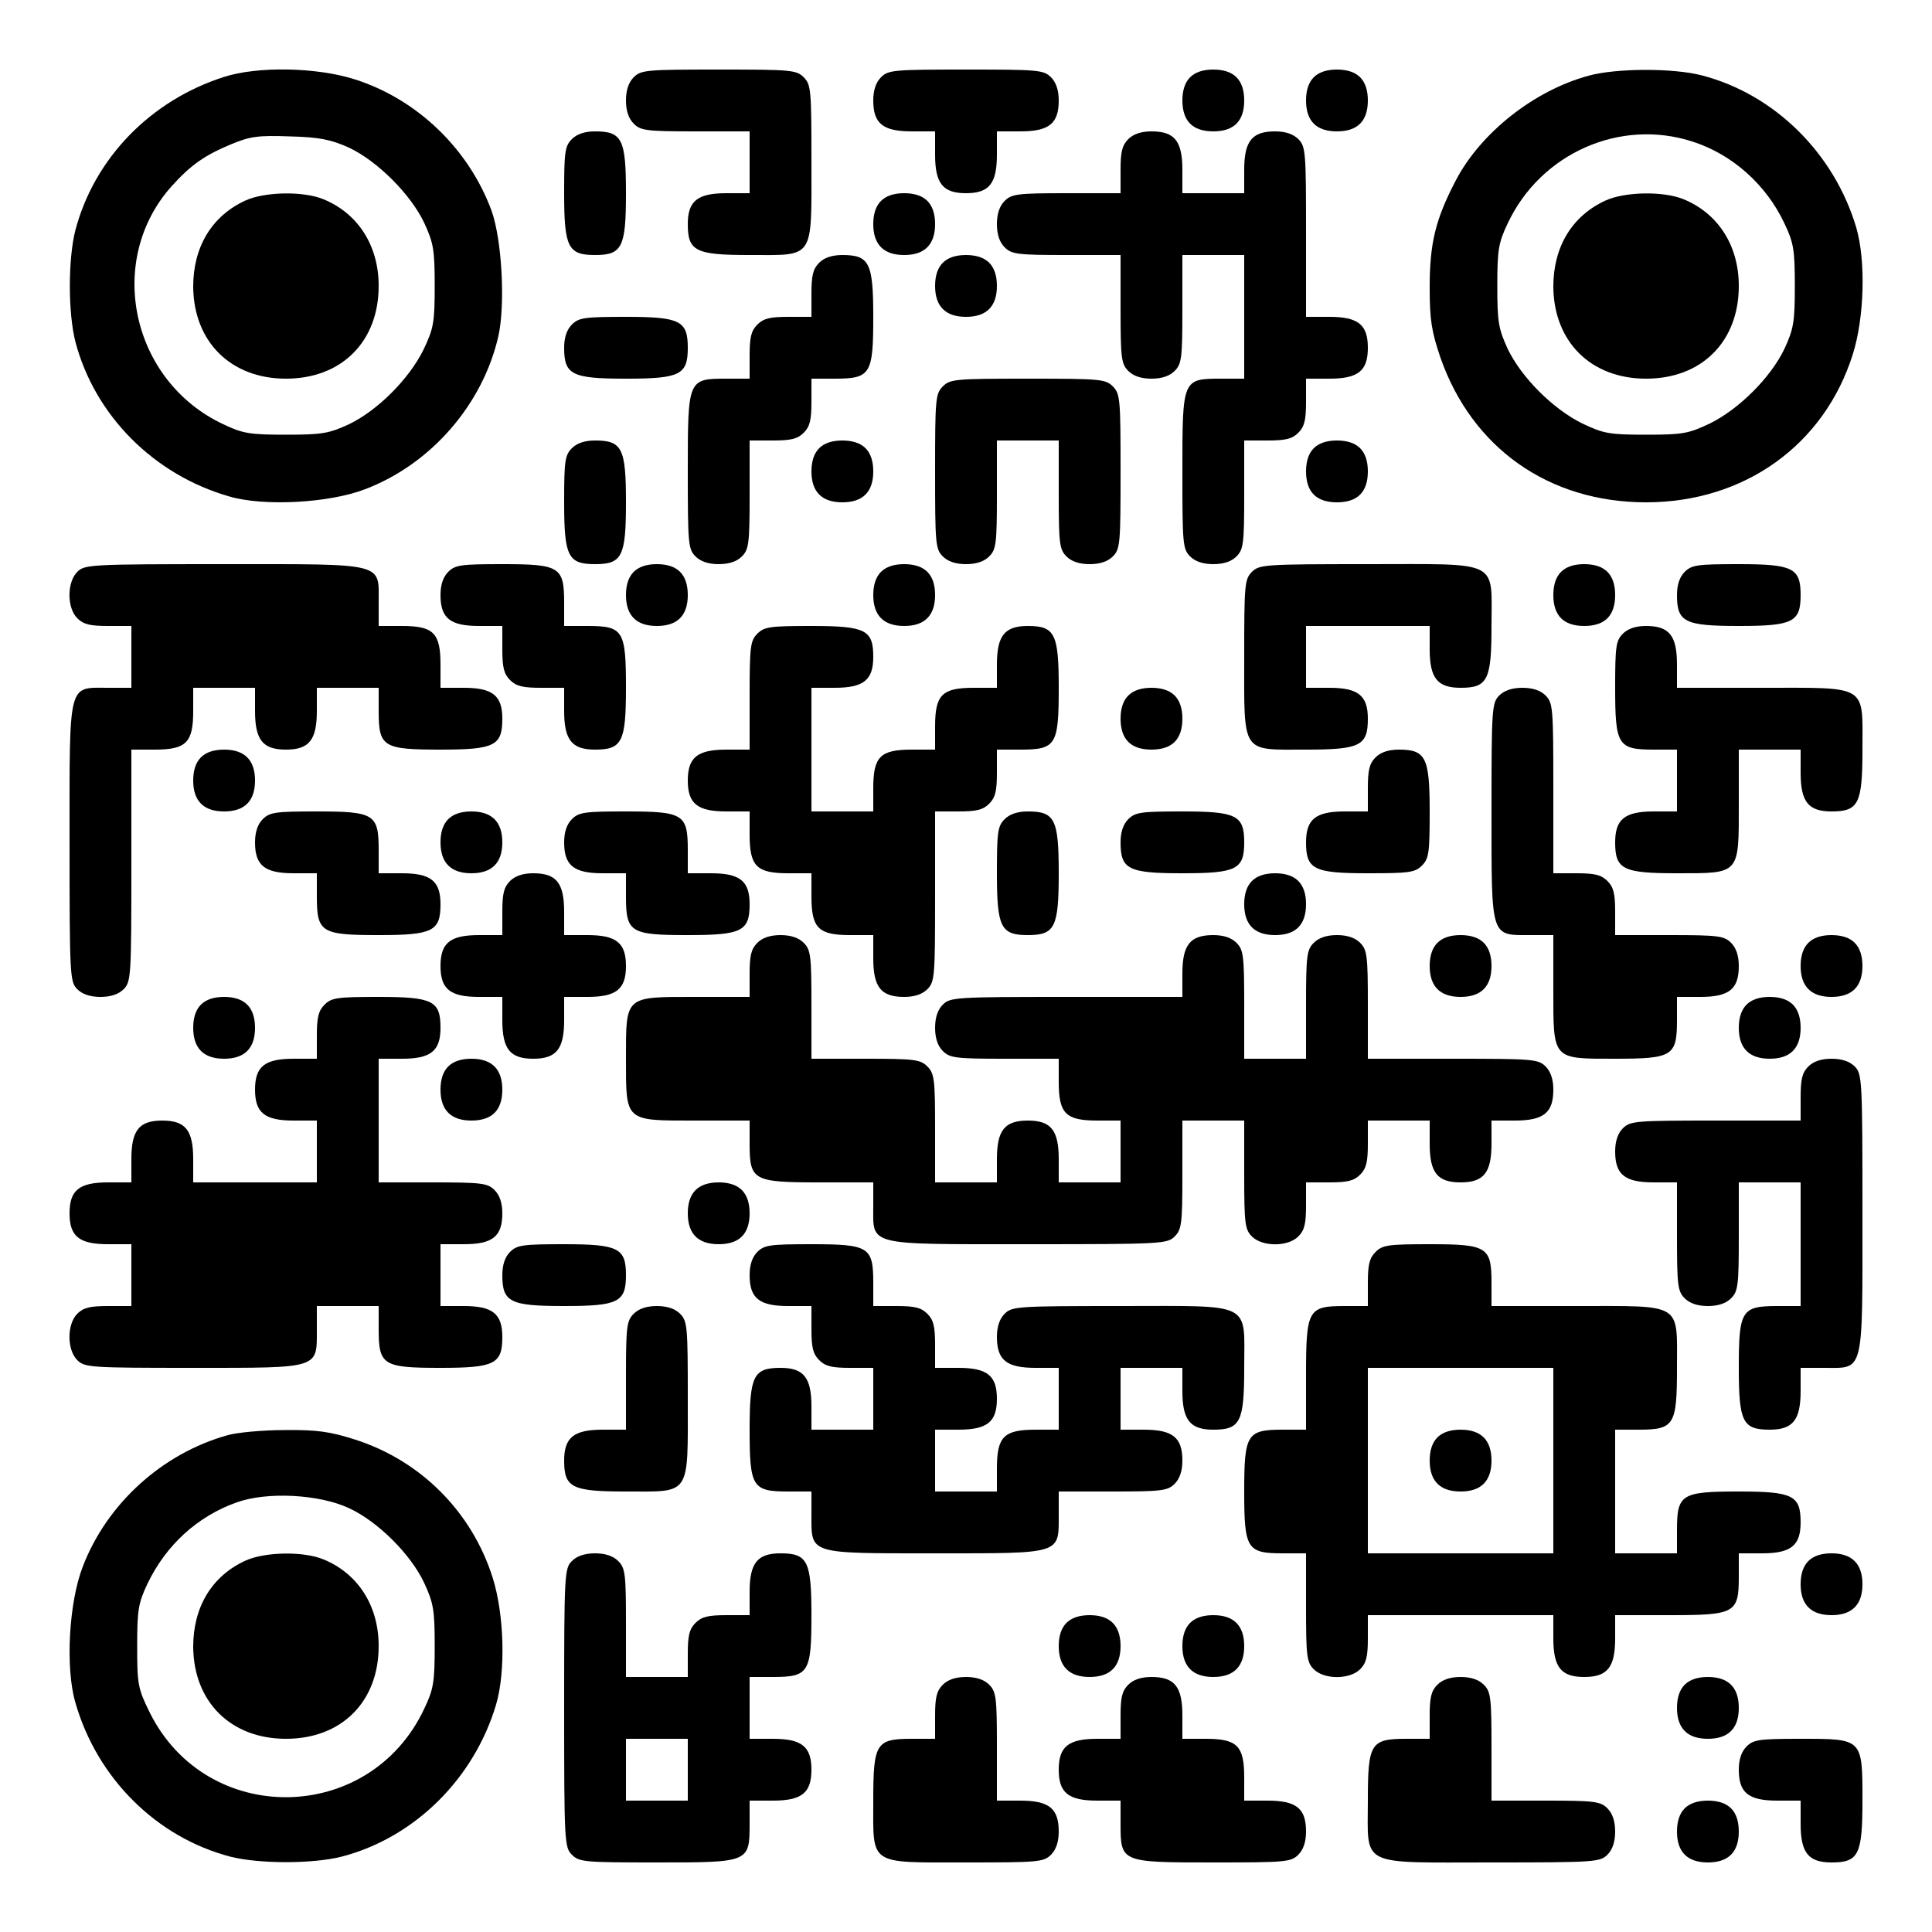
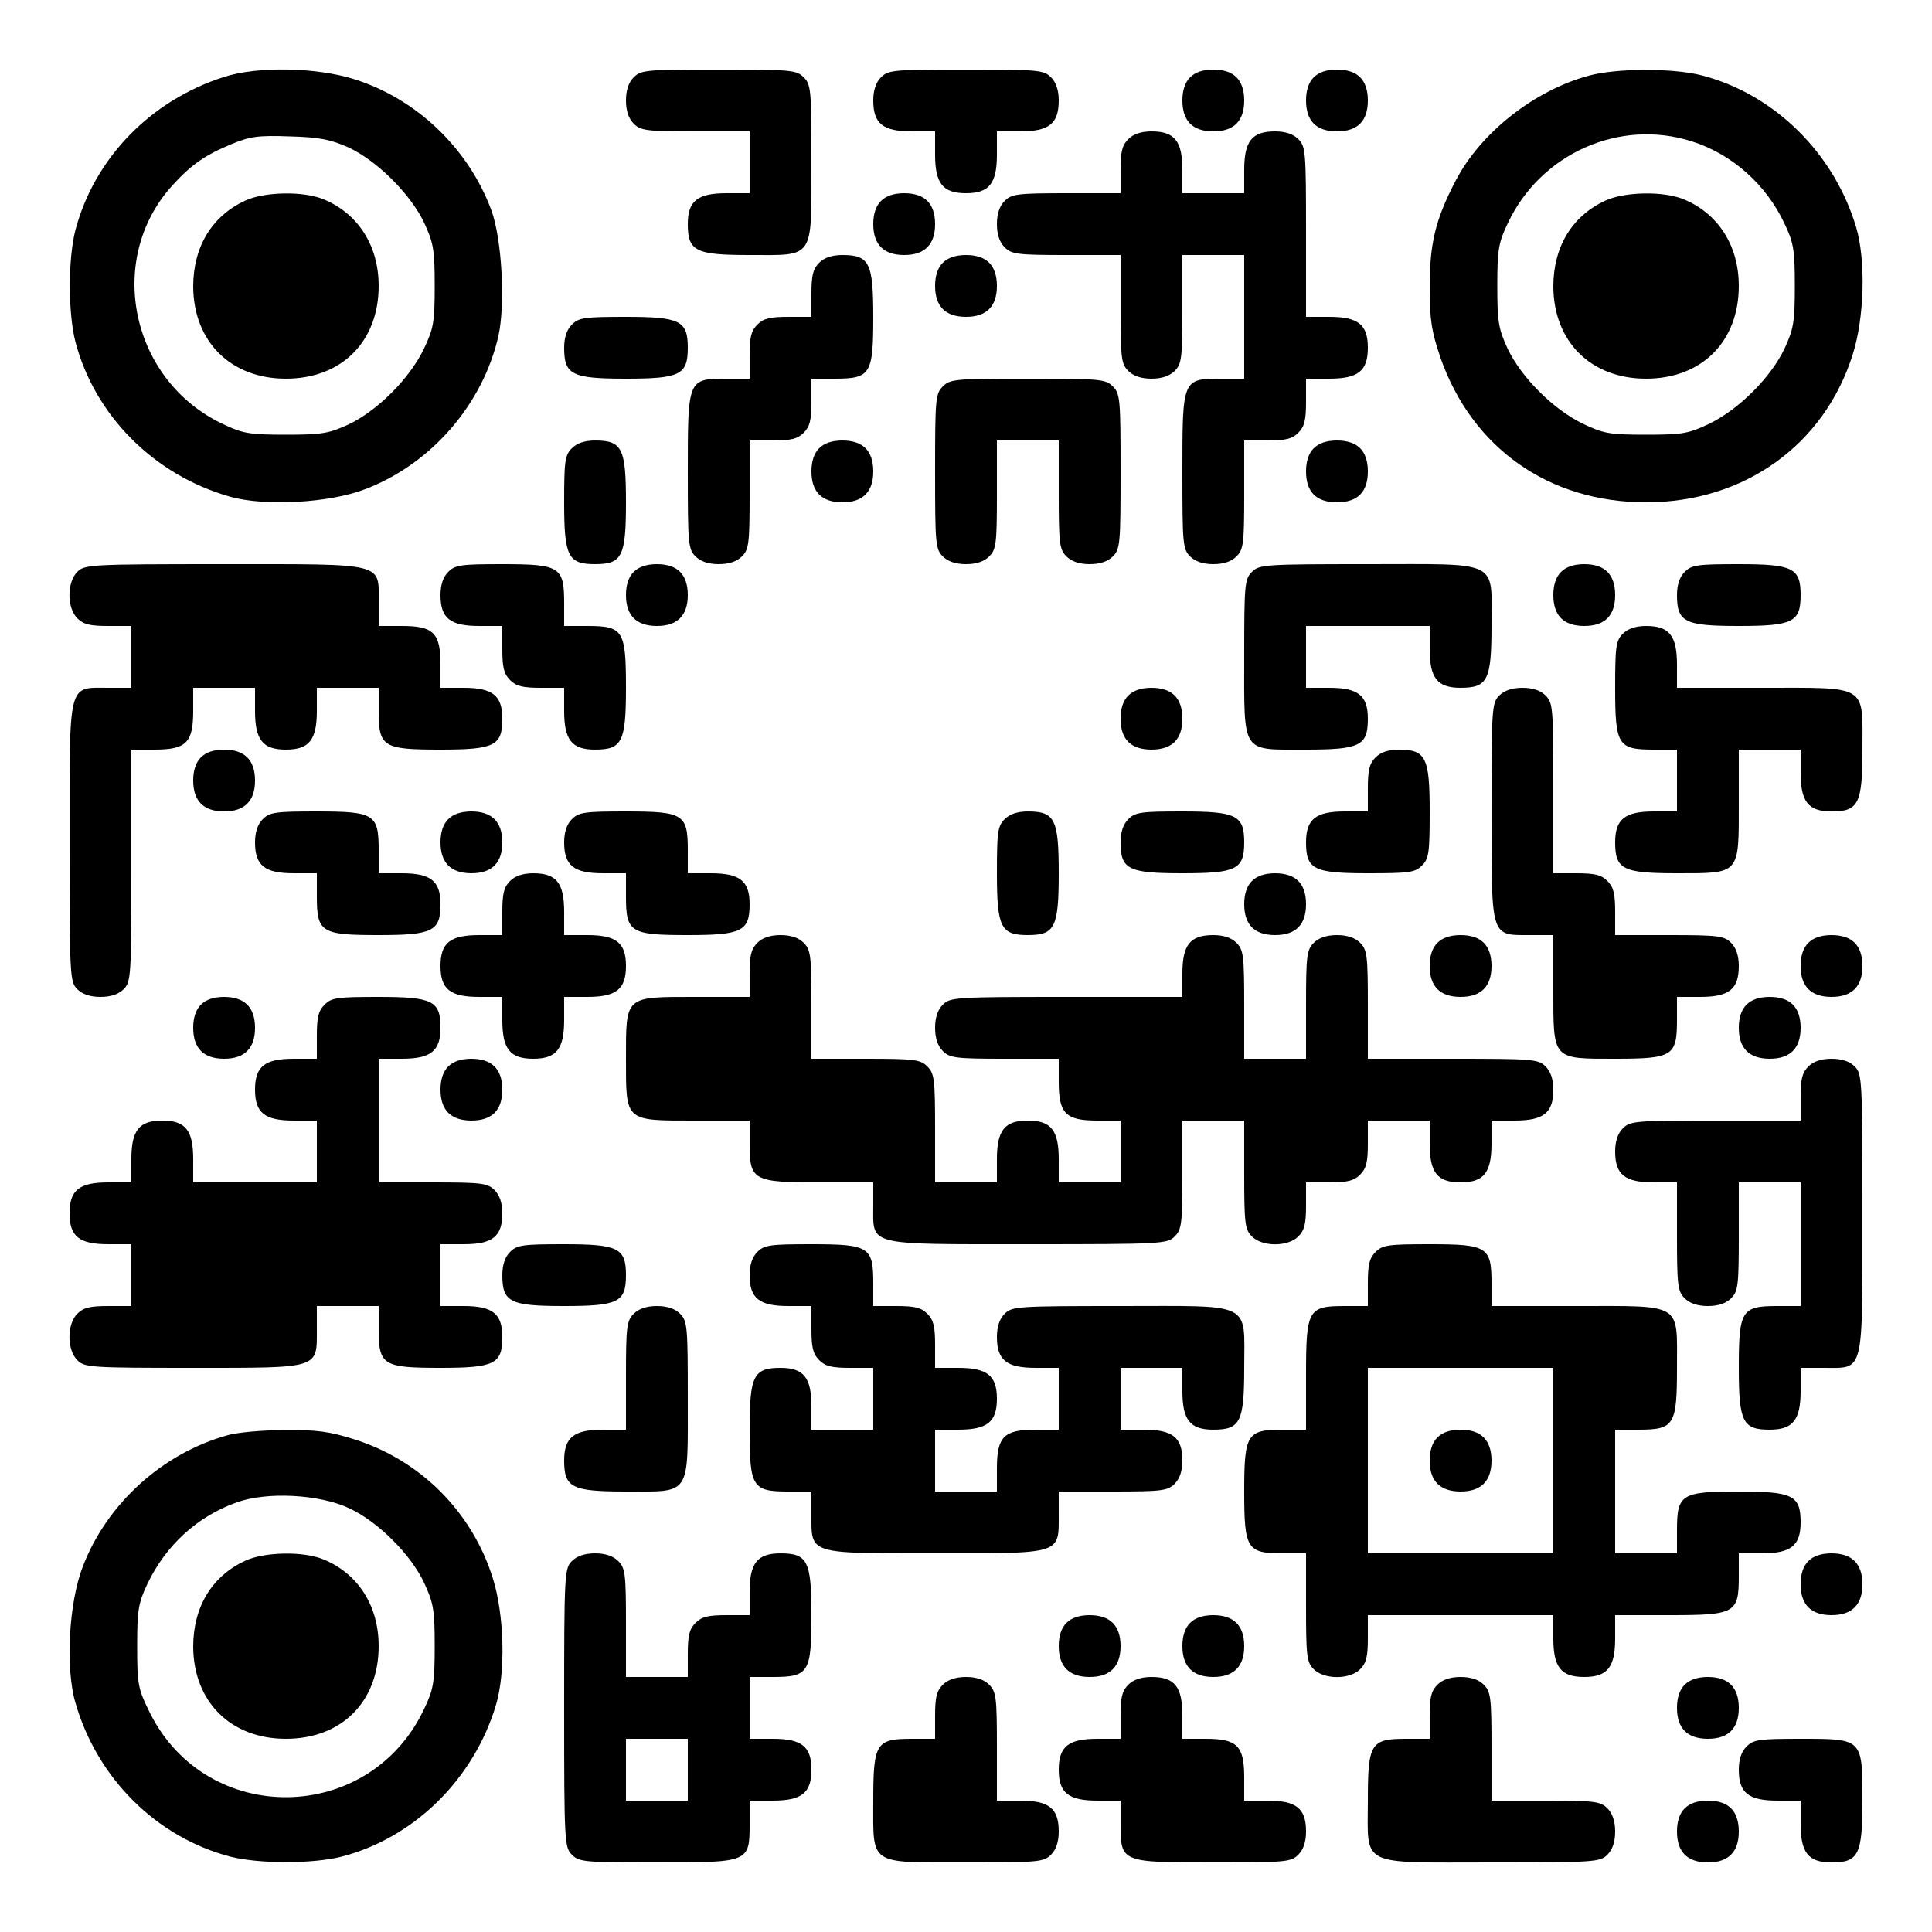
<svg xmlns="http://www.w3.org/2000/svg" version="1.0" width="500" height="500" viewBox="0 0 500 500" preserveAspectRatio="xMidYMid meet">
  <g transform="translate(0,500) scale(0.1,-0.1)" fill="#000000" stroke="none">
    <path d="M580 4801 c-191 -61 -336 -211 -385 -397 -19 -75 -19 -213 0 -288 50 -191 203 -345 399 -401 89 -26 258 -17 351 19 171 65 305 220 345 397 18 82 9 249 -18 324 -59 160 -193 289 -355 340 -98 31 -250 34 -337 6z m323 -183 c74 -35 160 -121 195 -195 24 -52 27 -70 27 -163 0 -96 -3 -110 -29 -165 -38 -77 -120 -158 -193 -193 -52 -24 -70 -27 -163 -27 -93 0 -112 3 -162 27 -239 112 -306 425 -133 617 49 54 84 79 154 108 48 20 69 23 151 20 77 -2 106 -8 153 -29z" />
    <path d="M635 4481 c-87 -40 -135 -120 -135 -223 1 -142 97 -238 240 -238 144 0 240 96 240 240 0 104 -53 187 -142 224 -52 22 -153 20 -203 -3z" />
    <path d="M1640 4800 c-13 -13 -20 -33 -20 -60 0 -27 7 -47 20 -60 18 -18 33 -20 160 -20 l140 0 0 -80 0 -80 -60 0 c-75 0 -100 -20 -100 -80 0 -70 20 -80 160 -80 169 0 160 -14 160 240 0 187 -1 201 -20 220 -19 19 -33 20 -220 20 -187 0 -201 -1 -220 -20z" />
    <path d="M2280 4800 c-13 -13 -20 -33 -20 -60 0 -60 25 -80 100 -80 l60 0 0 -60 c0 -75 20 -100 80 -100 60 0 80 25 80 100 l0 60 60 0 c75 0 100 20 100 80 0 27 -7 47 -20 60 -19 19 -33 20 -220 20 -187 0 -201 -1 -220 -20z" />
    <path d="M3080 4800 c-13 -13 -20 -33 -20 -60 0 -27 7 -47 20 -60 13 -13 33 -20 60 -20 27 0 47 7 60 20 13 13 20 33 20 60 0 27 -7 47 -20 60 -13 13 -33 20 -60 20 -27 0 -47 -7 -60 -20z" />
    <path d="M3400 4800 c-13 -13 -20 -33 -20 -60 0 -27 7 -47 20 -60 13 -13 33 -20 60 -20 27 0 47 7 60 20 13 13 20 33 20 60 0 27 -7 47 -20 60 -13 13 -33 20 -60 20 -27 0 -47 -7 -60 -20z" />
    <path d="M4111 4804 c-140 -38 -279 -147 -344 -272 -52 -100 -67 -161 -67 -276 0 -85 5 -114 28 -182 82 -234 281 -374 532 -374 254 0 461 148 535 383 30 95 34 242 9 328 -57 192 -211 345 -400 394 -73 19 -221 19 -293 -1z m268 -170 c104 -33 192 -112 239 -212 24 -50 27 -69 27 -162 0 -93 -3 -111 -27 -163 -35 -73 -116 -155 -193 -193 -55 -26 -69 -29 -165 -29 -96 0 -110 3 -165 29 -77 38 -158 120 -193 193 -24 52 -27 70 -27 163 0 93 3 112 27 162 85 181 290 272 477 212z" />
    <path d="M4155 4481 c-87 -40 -135 -120 -135 -223 1 -142 97 -238 240 -238 144 0 240 96 240 240 0 104 -53 187 -142 224 -52 22 -153 20 -203 -3z" />
-     <path d="M1480 4640 c-18 -18 -20 -33 -20 -140 0 -140 10 -160 80 -160 70 0 80 20 80 160 0 140 -10 160 -80 160 -27 0 -47 -7 -60 -20z" />
    <path d="M2920 4640 c-16 -16 -20 -33 -20 -80 l0 -60 -140 0 c-127 0 -142 -2 -160 -20 -13 -13 -20 -33 -20 -60 0 -27 7 -47 20 -60 18 -18 33 -20 160 -20 l140 0 0 -140 c0 -127 2 -142 20 -160 13 -13 33 -20 60 -20 27 0 47 7 60 20 18 18 20 33 20 160 l0 140 80 0 80 0 0 -160 0 -160 -60 0 c-100 0 -100 -1 -100 -240 0 -187 1 -201 20 -220 13 -13 33 -20 60 -20 27 0 47 7 60 20 18 18 20 33 20 160 l0 140 60 0 c47 0 64 4 80 20 16 16 20 33 20 80 l0 60 60 0 c75 0 100 20 100 80 0 60 -25 80 -100 80 l-60 0 0 220 c0 207 -1 221 -20 240 -13 13 -33 20 -60 20 -60 0 -80 -25 -80 -100 l0 -60 -80 0 -80 0 0 60 c0 75 -20 100 -80 100 -27 0 -47 -7 -60 -20z" />
    <path d="M2280 4480 c-13 -13 -20 -33 -20 -60 0 -53 27 -80 80 -80 53 0 80 27 80 80 0 27 -7 47 -20 60 -13 13 -33 20 -60 20 -27 0 -47 -7 -60 -20z" />
    <path d="M2120 4320 c-16 -16 -20 -33 -20 -80 l0 -60 -60 0 c-47 0 -64 -4 -80 -20 -16 -16 -20 -33 -20 -80 l0 -60 -60 0 c-100 0 -100 -1 -100 -240 0 -187 1 -201 20 -220 13 -13 33 -20 60 -20 27 0 47 7 60 20 18 18 20 33 20 160 l0 140 60 0 c47 0 64 4 80 20 16 16 20 33 20 80 l0 60 60 0 c93 0 100 11 100 160 0 140 -10 160 -80 160 -27 0 -47 -7 -60 -20z" />
    <path d="M2440 4320 c-13 -13 -20 -33 -20 -60 0 -53 27 -80 80 -80 53 0 80 27 80 80 0 27 -7 47 -20 60 -13 13 -33 20 -60 20 -27 0 -47 -7 -60 -20z" />
    <path d="M1480 4160 c-13 -13 -20 -33 -20 -60 0 -70 20 -80 160 -80 140 0 160 10 160 80 0 70 -20 80 -160 80 -107 0 -122 -2 -140 -20z" />
    <path d="M2440 4000 c-19 -19 -20 -33 -20 -220 0 -187 1 -201 20 -220 13 -13 33 -20 60 -20 27 0 47 7 60 20 18 18 20 33 20 160 l0 140 80 0 80 0 0 -140 c0 -127 2 -142 20 -160 13 -13 33 -20 60 -20 27 0 47 7 60 20 19 19 20 33 20 220 0 187 -1 201 -20 220 -19 19 -33 20 -220 20 -187 0 -201 -1 -220 -20z" />
    <path d="M1480 3840 c-18 -18 -20 -33 -20 -140 0 -140 10 -160 80 -160 70 0 80 20 80 160 0 140 -10 160 -80 160 -27 0 -47 -7 -60 -20z" />
    <path d="M2120 3840 c-13 -13 -20 -33 -20 -60 0 -53 27 -80 80 -80 53 0 80 27 80 80 0 27 -7 47 -20 60 -13 13 -33 20 -60 20 -27 0 -47 -7 -60 -20z" />
    <path d="M3400 3840 c-13 -13 -20 -33 -20 -60 0 -27 7 -47 20 -60 13 -13 33 -20 60 -20 27 0 47 7 60 20 13 13 20 33 20 60 0 27 -7 47 -20 60 -13 13 -33 20 -60 20 -27 0 -47 -7 -60 -20z" />
    <path d="M200 3520 c-27 -27 -27 -93 0 -120 16 -16 33 -20 80 -20 l60 0 0 -80 0 -80 -60 0 c-105 0 -100 21 -100 -400 0 -347 1 -361 20 -380 13 -13 33 -20 60 -20 27 0 47 7 60 20 19 19 20 33 20 320 l0 300 60 0 c82 0 100 18 100 100 l0 60 80 0 80 0 0 -60 c0 -75 20 -100 80 -100 60 0 80 25 80 100 l0 60 80 0 80 0 0 -60 c0 -93 11 -100 160 -100 140 0 160 10 160 80 0 60 -25 80 -100 80 l-60 0 0 60 c0 82 -18 100 -100 100 l-60 0 0 60 c0 105 21 100 -400 100 -347 0 -361 -1 -380 -20z" />
    <path d="M1160 3520 c-13 -13 -20 -33 -20 -60 0 -60 25 -80 100 -80 l60 0 0 -60 c0 -47 4 -64 20 -80 16 -16 33 -20 80 -20 l60 0 0 -60 c0 -75 20 -100 80 -100 70 0 80 20 80 160 0 149 -7 160 -100 160 l-60 0 0 60 c0 93 -11 100 -160 100 -107 0 -122 -2 -140 -20z" />
    <path d="M1640 3520 c-13 -13 -20 -33 -20 -60 0 -53 27 -80 80 -80 53 0 80 27 80 80 0 27 -7 47 -20 60 -13 13 -33 20 -60 20 -27 0 -47 -7 -60 -20z" />
-     <path d="M2280 3520 c-13 -13 -20 -33 -20 -60 0 -53 27 -80 80 -80 53 0 80 27 80 80 0 27 -7 47 -20 60 -13 13 -33 20 -60 20 -27 0 -47 -7 -60 -20z" />
    <path d="M3240 3520 c-19 -19 -20 -33 -20 -220 0 -254 -9 -240 160 -240 140 0 160 10 160 80 0 60 -25 80 -100 80 l-60 0 0 80 0 80 160 0 160 0 0 -60 c0 -75 20 -100 80 -100 70 0 80 20 80 160 0 173 26 160 -320 160 -267 0 -281 -1 -300 -20z" />
    <path d="M4040 3520 c-13 -13 -20 -33 -20 -60 0 -27 7 -47 20 -60 13 -13 33 -20 60 -20 27 0 47 7 60 20 13 13 20 33 20 60 0 27 -7 47 -20 60 -13 13 -33 20 -60 20 -27 0 -47 -7 -60 -20z" />
    <path d="M4360 3520 c-13 -13 -20 -33 -20 -60 0 -70 20 -80 160 -80 140 0 160 10 160 80 0 70 -20 80 -160 80 -107 0 -122 -2 -140 -20z" />
-     <path d="M1960 3360 c-18 -18 -20 -33 -20 -160 l0 -140 -60 0 c-75 0 -100 -20 -100 -80 0 -60 25 -80 100 -80 l60 0 0 -60 c0 -82 18 -100 100 -100 l60 0 0 -60 c0 -82 18 -100 100 -100 l60 0 0 -60 c0 -75 20 -100 80 -100 27 0 47 7 60 20 19 19 20 33 20 240 l0 220 60 0 c47 0 64 4 80 20 16 16 20 33 20 80 l0 60 60 0 c93 0 100 11 100 160 0 140 -10 160 -80 160 -60 0 -80 -25 -80 -100 l0 -60 -60 0 c-82 0 -100 -18 -100 -100 l0 -60 -60 0 c-82 0 -100 -18 -100 -100 l0 -60 -80 0 -80 0 0 160 0 160 60 0 c75 0 100 20 100 80 0 70 -20 80 -160 80 -107 0 -122 -2 -140 -20z" />
    <path d="M4200 3360 c-18 -18 -20 -33 -20 -140 0 -149 7 -160 100 -160 l60 0 0 -80 0 -80 -60 0 c-75 0 -100 -20 -100 -80 0 -70 20 -80 160 -80 164 0 160 -4 160 180 l0 140 80 0 80 0 0 -60 c0 -75 20 -100 80 -100 70 0 80 20 80 160 0 170 17 160 -260 160 l-220 0 0 60 c0 75 -20 100 -80 100 -27 0 -47 -7 -60 -20z" />
    <path d="M2920 3200 c-13 -13 -20 -33 -20 -60 0 -27 7 -47 20 -60 13 -13 33 -20 60 -20 27 0 47 7 60 20 13 13 20 33 20 60 0 27 -7 47 -20 60 -13 13 -33 20 -60 20 -27 0 -47 -7 -60 -20z" />
    <path d="M3880 3200 c-19 -19 -20 -33 -20 -300 0 -330 -3 -320 100 -320 l60 0 0 -140 c0 -184 -4 -180 160 -180 149 0 160 7 160 100 l0 60 60 0 c75 0 100 20 100 80 0 27 -7 47 -20 60 -18 18 -33 20 -160 20 l-140 0 0 60 c0 47 -4 64 -20 80 -16 16 -33 20 -80 20 l-60 0 0 220 c0 207 -1 221 -20 240 -13 13 -33 20 -60 20 -27 0 -47 -7 -60 -20z" />
    <path d="M520 3040 c-13 -13 -20 -33 -20 -60 0 -53 27 -80 80 -80 53 0 80 27 80 80 0 53 -27 80 -80 80 -27 0 -47 -7 -60 -20z" />
    <path d="M3560 3040 c-16 -16 -20 -33 -20 -80 l0 -60 -60 0 c-75 0 -100 -20 -100 -80 0 -70 20 -80 160 -80 107 0 122 2 140 20 18 18 20 33 20 140 0 140 -10 160 -80 160 -27 0 -47 -7 -60 -20z" />
    <path d="M680 2880 c-13 -13 -20 -33 -20 -60 0 -60 25 -80 100 -80 l60 0 0 -60 c0 -93 11 -100 160 -100 140 0 160 10 160 80 0 60 -25 80 -100 80 l-60 0 0 60 c0 93 -11 100 -160 100 -107 0 -122 -2 -140 -20z" />
    <path d="M1160 2880 c-13 -13 -20 -33 -20 -60 0 -53 27 -80 80 -80 53 0 80 27 80 80 0 53 -27 80 -80 80 -27 0 -47 -7 -60 -20z" />
    <path d="M1480 2880 c-13 -13 -20 -33 -20 -60 0 -60 25 -80 100 -80 l60 0 0 -60 c0 -93 11 -100 160 -100 140 0 160 10 160 80 0 60 -25 80 -100 80 l-60 0 0 60 c0 93 -11 100 -160 100 -107 0 -122 -2 -140 -20z" />
    <path d="M2600 2880 c-18 -18 -20 -33 -20 -140 0 -140 10 -160 80 -160 70 0 80 20 80 160 0 140 -10 160 -80 160 -27 0 -47 -7 -60 -20z" />
    <path d="M2920 2880 c-13 -13 -20 -33 -20 -60 0 -70 20 -80 160 -80 140 0 160 10 160 80 0 70 -20 80 -160 80 -107 0 -122 -2 -140 -20z" />
    <path d="M1320 2720 c-16 -16 -20 -33 -20 -80 l0 -60 -60 0 c-75 0 -100 -20 -100 -80 0 -60 25 -80 100 -80 l60 0 0 -60 c0 -75 20 -100 80 -100 60 0 80 25 80 100 l0 60 60 0 c75 0 100 20 100 80 0 60 -25 80 -100 80 l-60 0 0 60 c0 75 -20 100 -80 100 -27 0 -47 -7 -60 -20z" />
    <path d="M3240 2720 c-13 -13 -20 -33 -20 -60 0 -27 7 -47 20 -60 13 -13 33 -20 60 -20 27 0 47 7 60 20 13 13 20 33 20 60 0 27 -7 47 -20 60 -13 13 -33 20 -60 20 -27 0 -47 -7 -60 -20z" />
    <path d="M1960 2560 c-16 -16 -20 -33 -20 -80 l0 -60 -140 0 c-184 0 -180 4 -180 -160 0 -164 -4 -160 180 -160 l140 0 0 -60 c0 -95 9 -100 180 -100 l140 0 0 -60 c0 -105 -21 -100 400 -100 347 0 361 1 380 20 18 18 20 33 20 160 l0 140 80 0 80 0 0 -140 c0 -127 2 -142 20 -160 27 -27 93 -27 120 0 16 16 20 33 20 80 l0 60 60 0 c47 0 64 4 80 20 16 16 20 33 20 80 l0 60 80 0 80 0 0 -60 c0 -75 20 -100 80 -100 60 0 80 25 80 100 l0 60 60 0 c75 0 100 20 100 80 0 27 -7 47 -20 60 -19 19 -33 20 -240 20 l-220 0 0 140 c0 127 -2 142 -20 160 -13 13 -33 20 -60 20 -27 0 -47 -7 -60 -20 -18 -18 -20 -33 -20 -160 l0 -140 -80 0 -80 0 0 140 c0 127 -2 142 -20 160 -13 13 -33 20 -60 20 -60 0 -80 -25 -80 -100 l0 -60 -300 0 c-287 0 -301 -1 -320 -20 -13 -13 -20 -33 -20 -60 0 -27 7 -47 20 -60 18 -18 33 -20 160 -20 l140 0 0 -60 c0 -82 18 -100 100 -100 l60 0 0 -80 0 -80 -80 0 -80 0 0 60 c0 75 -20 100 -80 100 -60 0 -80 -25 -80 -100 l0 -60 -80 0 -80 0 0 140 c0 127 -2 142 -20 160 -18 18 -33 20 -160 20 l-140 0 0 140 c0 127 -2 142 -20 160 -13 13 -33 20 -60 20 -27 0 -47 -7 -60 -20z" />
    <path d="M3720 2560 c-13 -13 -20 -33 -20 -60 0 -53 27 -80 80 -80 53 0 80 27 80 80 0 27 -7 47 -20 60 -13 13 -33 20 -60 20 -27 0 -47 -7 -60 -20z" />
    <path d="M4680 2560 c-13 -13 -20 -33 -20 -60 0 -53 27 -80 80 -80 53 0 80 27 80 80 0 27 -7 47 -20 60 -13 13 -33 20 -60 20 -27 0 -47 -7 -60 -20z" />
    <path d="M520 2400 c-13 -13 -20 -33 -20 -60 0 -53 27 -80 80 -80 53 0 80 27 80 80 0 53 -27 80 -80 80 -27 0 -47 -7 -60 -20z" />
    <path d="M840 2400 c-16 -16 -20 -33 -20 -80 l0 -60 -60 0 c-75 0 -100 -20 -100 -80 0 -60 25 -80 100 -80 l60 0 0 -80 0 -80 -160 0 -160 0 0 60 c0 75 -20 100 -80 100 -60 0 -80 -25 -80 -100 l0 -60 -60 0 c-75 0 -100 -20 -100 -80 0 -60 25 -80 100 -80 l60 0 0 -80 0 -80 -60 0 c-47 0 -64 -4 -80 -20 -27 -27 -27 -93 0 -120 19 -19 33 -20 300 -20 330 0 320 -3 320 100 l0 60 80 0 80 0 0 -60 c0 -93 11 -100 160 -100 140 0 160 10 160 80 0 60 -25 80 -100 80 l-60 0 0 80 0 80 60 0 c75 0 100 20 100 80 0 27 -7 47 -20 60 -18 18 -33 20 -160 20 l-140 0 0 160 0 160 60 0 c75 0 100 20 100 80 0 70 -20 80 -160 80 -107 0 -122 -2 -140 -20z" />
    <path d="M4520 2400 c-13 -13 -20 -33 -20 -60 0 -53 27 -80 80 -80 53 0 80 27 80 80 0 27 -7 47 -20 60 -13 13 -33 20 -60 20 -27 0 -47 -7 -60 -20z" />
    <path d="M1160 2240 c-13 -13 -20 -33 -20 -60 0 -53 27 -80 80 -80 27 0 47 7 60 20 13 13 20 33 20 60 0 53 -27 80 -80 80 -27 0 -47 -7 -60 -20z" />
    <path d="M4680 2240 c-16 -16 -20 -33 -20 -80 l0 -60 -220 0 c-207 0 -221 -1 -240 -20 -13 -13 -20 -33 -20 -60 0 -60 25 -80 100 -80 l60 0 0 -140 c0 -127 2 -142 20 -160 13 -13 33 -20 60 -20 27 0 47 7 60 20 18 18 20 33 20 160 l0 140 80 0 80 0 0 -160 0 -160 -60 0 c-93 0 -100 -11 -100 -160 0 -140 10 -160 80 -160 60 0 80 25 80 100 l0 60 60 0 c105 0 100 -21 100 400 0 347 -1 361 -20 380 -13 13 -33 20 -60 20 -27 0 -47 -7 -60 -20z" />
-     <path d="M1800 1920 c-13 -13 -20 -33 -20 -60 0 -27 7 -47 20 -60 13 -13 33 -20 60 -20 27 0 47 7 60 20 13 13 20 33 20 60 0 27 -7 47 -20 60 -13 13 -33 20 -60 20 -27 0 -47 -7 -60 -20z" />
    <path d="M1320 1760 c-13 -13 -20 -33 -20 -60 0 -70 20 -80 160 -80 140 0 160 10 160 80 0 70 -20 80 -160 80 -107 0 -122 -2 -140 -20z" />
    <path d="M1960 1760 c-13 -13 -20 -33 -20 -60 0 -60 25 -80 100 -80 l60 0 0 -60 c0 -47 4 -64 20 -80 16 -16 33 -20 80 -20 l60 0 0 -80 0 -80 -80 0 -80 0 0 60 c0 75 -20 100 -80 100 -70 0 -80 -20 -80 -160 0 -149 7 -160 100 -160 l60 0 0 -60 c0 -103 -10 -100 320 -100 330 0 320 -3 320 100 l0 60 140 0 c127 0 142 2 160 20 13 13 20 33 20 60 0 60 -25 80 -100 80 l-60 0 0 80 0 80 80 0 80 0 0 -60 c0 -75 20 -100 80 -100 70 0 80 20 80 160 0 173 26 160 -320 160 -267 0 -281 -1 -300 -20 -13 -13 -20 -33 -20 -60 0 -60 25 -80 100 -80 l60 0 0 -80 0 -80 -60 0 c-82 0 -100 -18 -100 -100 l0 -60 -80 0 -80 0 0 80 0 80 60 0 c75 0 100 20 100 80 0 60 -25 80 -100 80 l-60 0 0 60 c0 47 -4 64 -20 80 -16 16 -33 20 -80 20 l-60 0 0 60 c0 93 -11 100 -160 100 -107 0 -122 -2 -140 -20z" />
    <path d="M3560 1760 c-16 -16 -20 -33 -20 -80 l0 -60 -60 0 c-95 0 -100 -9 -100 -180 l0 -140 -60 0 c-93 0 -100 -11 -100 -160 0 -149 7 -160 100 -160 l60 0 0 -140 c0 -127 2 -142 20 -160 27 -27 93 -27 120 0 16 16 20 33 20 80 l0 60 240 0 240 0 0 -60 c0 -75 20 -100 80 -100 60 0 80 25 80 100 l0 60 140 0 c171 0 180 5 180 100 l0 60 60 0 c75 0 100 20 100 80 0 70 -20 80 -160 80 -149 0 -160 -7 -160 -100 l0 -60 -80 0 -80 0 0 160 0 160 60 0 c93 0 100 11 100 160 0 170 17 160 -260 160 l-220 0 0 60 c0 93 -11 100 -160 100 -107 0 -122 -2 -140 -20z m460 -540 l0 -240 -240 0 -240 0 0 240 0 240 240 0 240 0 0 -240z" />
    <path d="M3720 1280 c-13 -13 -20 -33 -20 -60 0 -53 27 -80 80 -80 53 0 80 27 80 80 0 53 -27 80 -80 80 -27 0 -47 -7 -60 -20z" />
    <path d="M1640 1600 c-18 -18 -20 -33 -20 -160 l0 -140 -60 0 c-75 0 -100 -20 -100 -80 0 -70 20 -80 160 -80 169 0 160 -14 160 240 0 187 -1 201 -20 220 -13 13 -33 20 -60 20 -27 0 -47 -7 -60 -20z" />
    <path d="M590 1286 c-170 -47 -314 -178 -376 -341 -36 -93 -45 -262 -19 -351 56 -196 210 -349 401 -399 75 -19 213 -19 288 0 189 49 343 202 400 394 25 86 21 233 -9 328 -54 171 -187 304 -358 358 -63 20 -97 25 -180 24 -56 0 -122 -6 -147 -13z m313 -189 c74 -34 160 -119 195 -194 24 -52 27 -70 27 -163 0 -93 -3 -112 -27 -162 -141 -301 -564 -307 -711 -9 -30 61 -32 72 -32 171 0 93 3 111 26 160 48 101 130 176 232 212 78 28 213 21 290 -15z" />
    <path d="M635 961 c-87 -40 -135 -120 -135 -223 1 -142 97 -238 240 -238 144 0 240 96 240 240 0 104 -53 187 -142 224 -52 22 -153 20 -203 -3z" />
    <path d="M1480 960 c-19 -19 -20 -33 -20 -380 0 -347 1 -361 20 -380 19 -19 33 -20 220 -20 239 0 240 0 240 100 l0 60 60 0 c75 0 100 20 100 80 0 60 -25 80 -100 80 l-60 0 0 80 0 80 60 0 c93 0 100 11 100 160 0 140 -10 160 -80 160 -60 0 -80 -25 -80 -100 l0 -60 -60 0 c-47 0 -64 -4 -80 -20 -16 -16 -20 -33 -20 -80 l0 -60 -80 0 -80 0 0 140 c0 127 -2 142 -20 160 -13 13 -33 20 -60 20 -27 0 -47 -7 -60 -20z m300 -540 l0 -80 -80 0 -80 0 0 80 0 80 80 0 80 0 0 -80z" />
    <path d="M4680 960 c-13 -13 -20 -33 -20 -60 0 -53 27 -80 80 -80 53 0 80 27 80 80 0 53 -27 80 -80 80 -27 0 -47 -7 -60 -20z" />
    <path d="M2760 800 c-13 -13 -20 -33 -20 -60 0 -53 27 -80 80 -80 53 0 80 27 80 80 0 53 -27 80 -80 80 -27 0 -47 -7 -60 -20z" />
    <path d="M3080 800 c-13 -13 -20 -33 -20 -60 0 -53 27 -80 80 -80 53 0 80 27 80 80 0 53 -27 80 -80 80 -27 0 -47 -7 -60 -20z" />
    <path d="M2440 640 c-16 -16 -20 -33 -20 -80 l0 -60 -60 0 c-93 0 -100 -11 -100 -160 0 -169 -14 -160 240 -160 187 0 201 1 220 20 13 13 20 33 20 60 0 60 -25 80 -100 80 l-60 0 0 140 c0 127 -2 142 -20 160 -13 13 -33 20 -60 20 -27 0 -47 -7 -60 -20z" />
    <path d="M2920 640 c-16 -16 -20 -33 -20 -80 l0 -60 -60 0 c-75 0 -100 -20 -100 -80 0 -60 25 -80 100 -80 l60 0 0 -60 c0 -100 1 -100 240 -100 187 0 201 1 220 20 13 13 20 33 20 60 0 60 -25 80 -100 80 l-60 0 0 60 c0 82 -18 100 -100 100 l-60 0 0 60 c0 75 -20 100 -80 100 -27 0 -47 -7 -60 -20z" />
    <path d="M3720 640 c-16 -16 -20 -33 -20 -80 l0 -60 -60 0 c-93 0 -100 -11 -100 -160 0 -173 -26 -160 320 -160 267 0 281 1 300 20 13 13 20 33 20 60 0 27 -7 47 -20 60 -18 18 -33 20 -160 20 l-140 0 0 140 c0 127 -2 142 -20 160 -13 13 -33 20 -60 20 -27 0 -47 -7 -60 -20z" />
    <path d="M4360 640 c-13 -13 -20 -33 -20 -60 0 -53 27 -80 80 -80 53 0 80 27 80 80 0 53 -27 80 -80 80 -27 0 -47 -7 -60 -20z" />
    <path d="M4520 480 c-13 -13 -20 -33 -20 -60 0 -60 25 -80 100 -80 l60 0 0 -60 c0 -75 20 -100 80 -100 70 0 80 20 80 160 0 161 1 160 -160 160 -107 0 -122 -2 -140 -20z" />
    <path d="M4360 320 c-13 -13 -20 -33 -20 -60 0 -53 27 -80 80 -80 53 0 80 27 80 80 0 27 -7 47 -20 60 -13 13 -33 20 -60 20 -27 0 -47 -7 -60 -20z" />
  </g>
</svg>